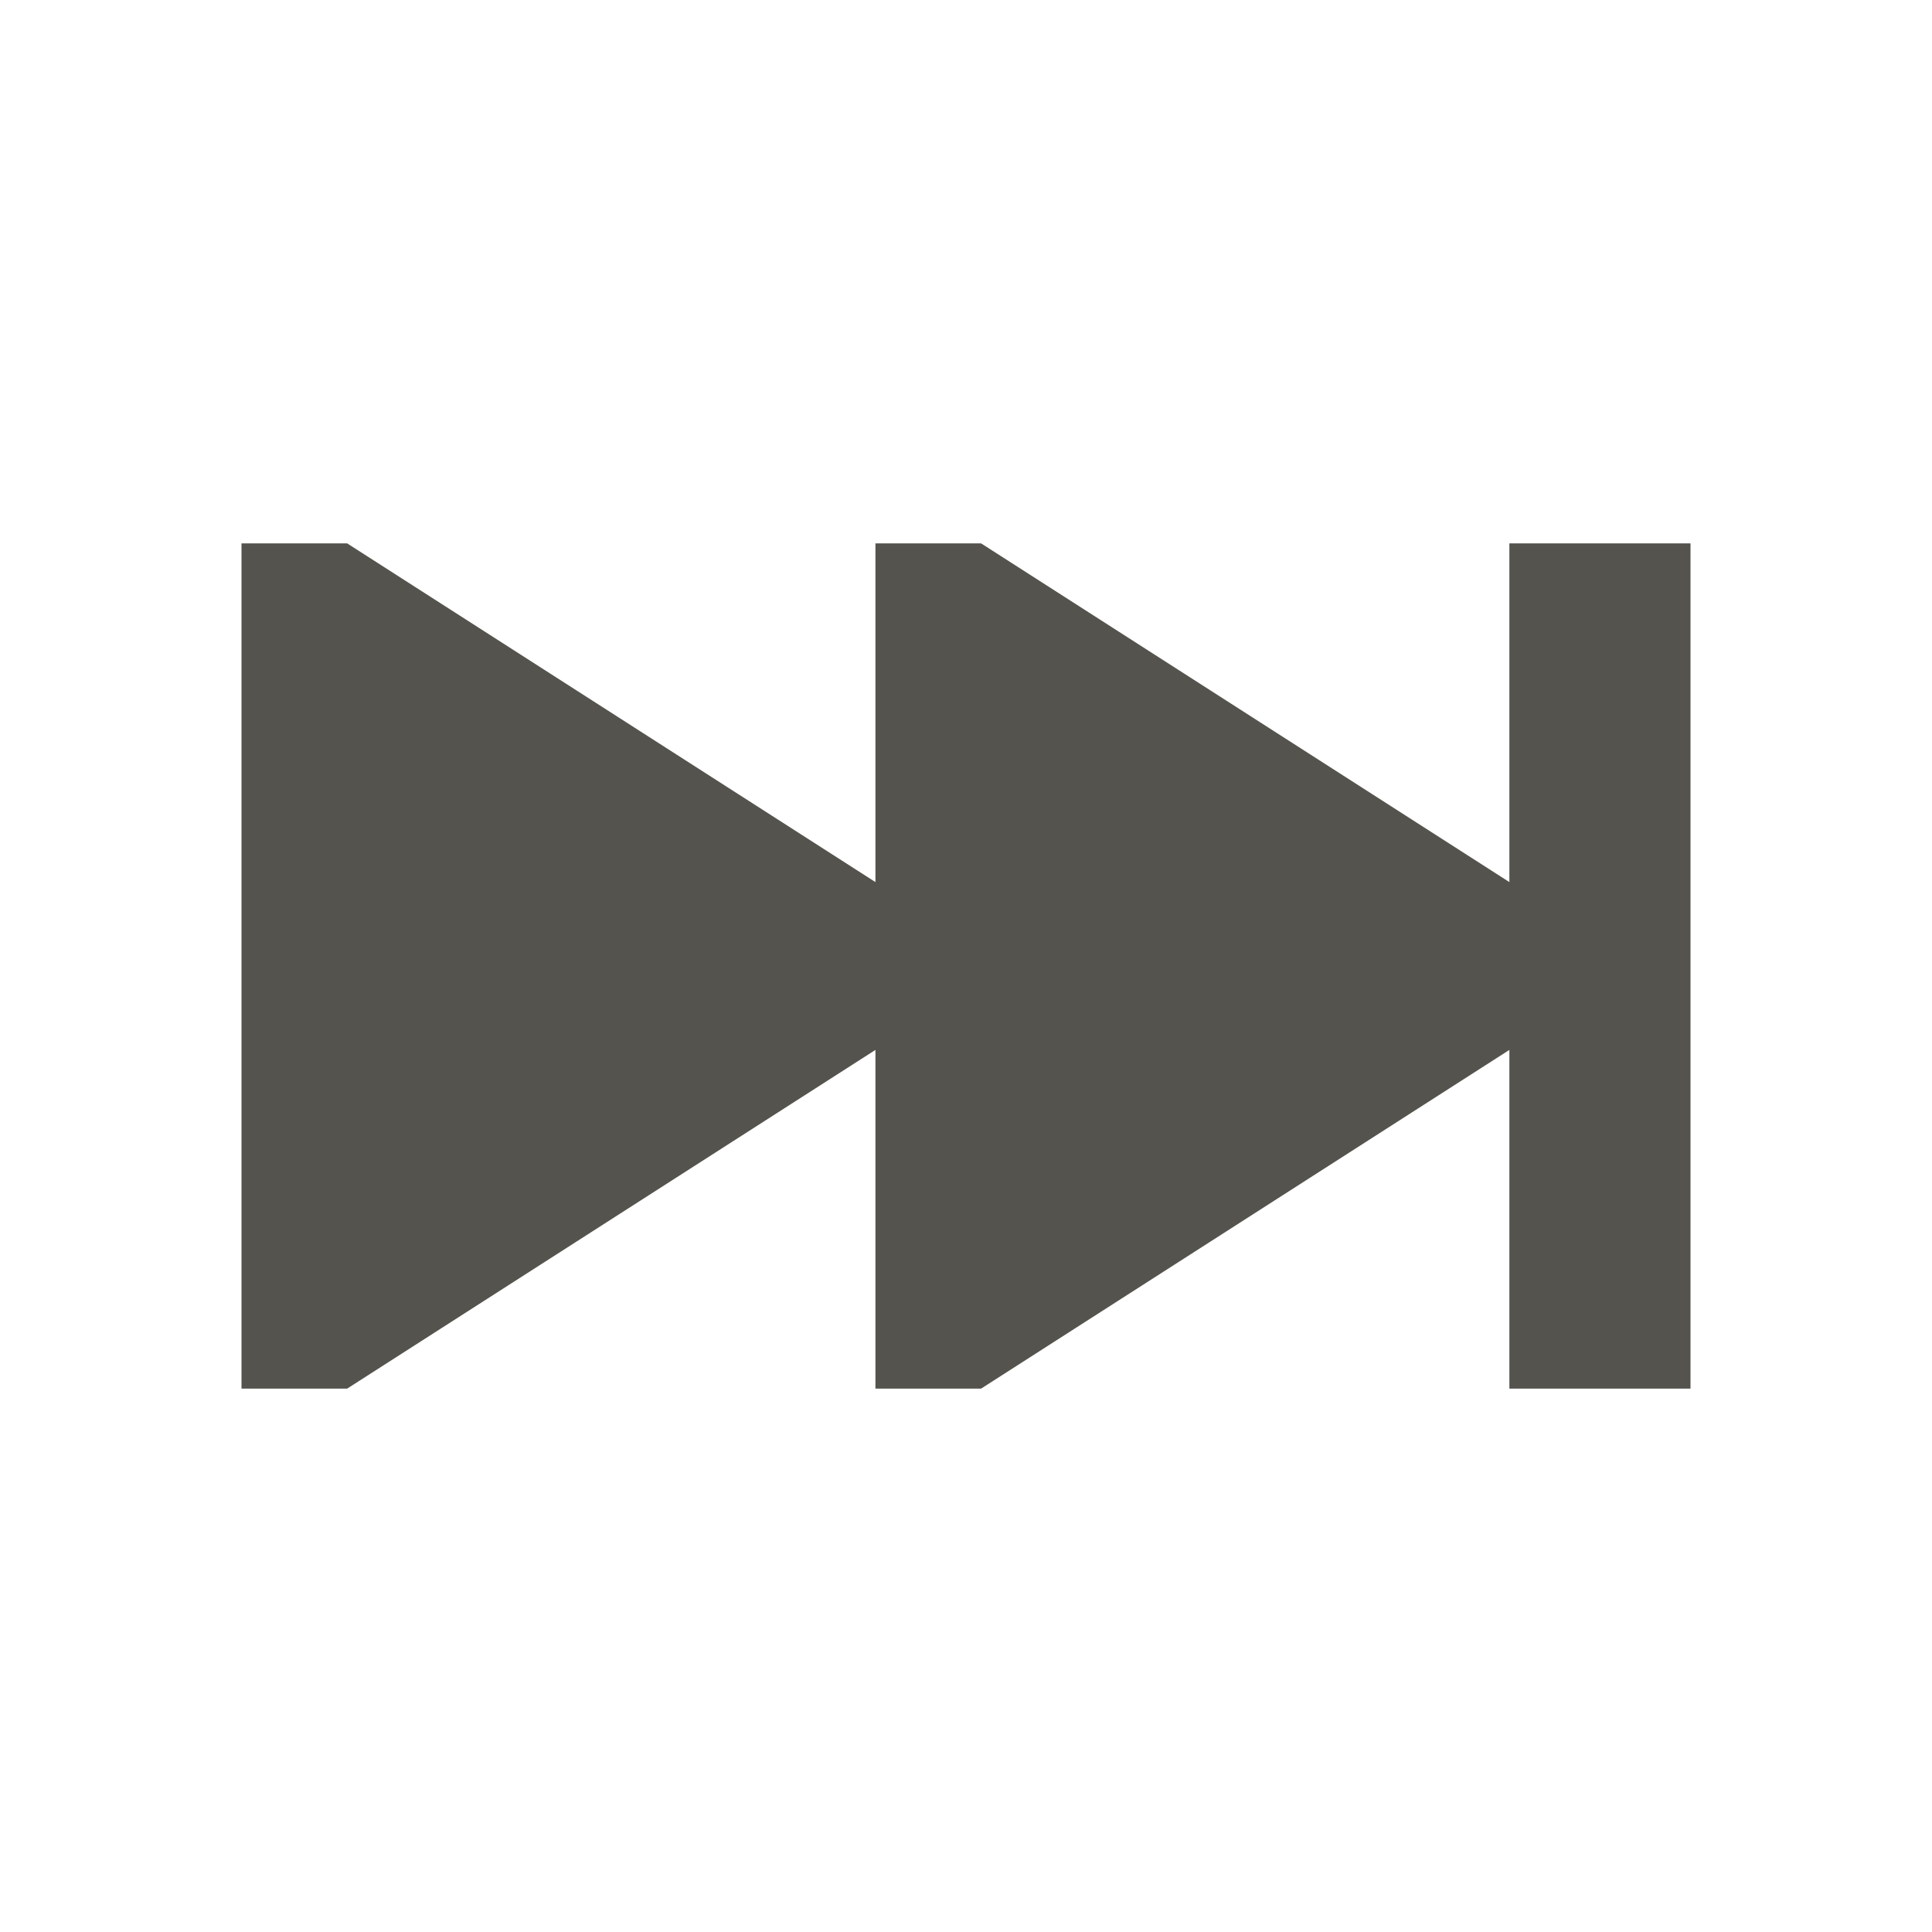
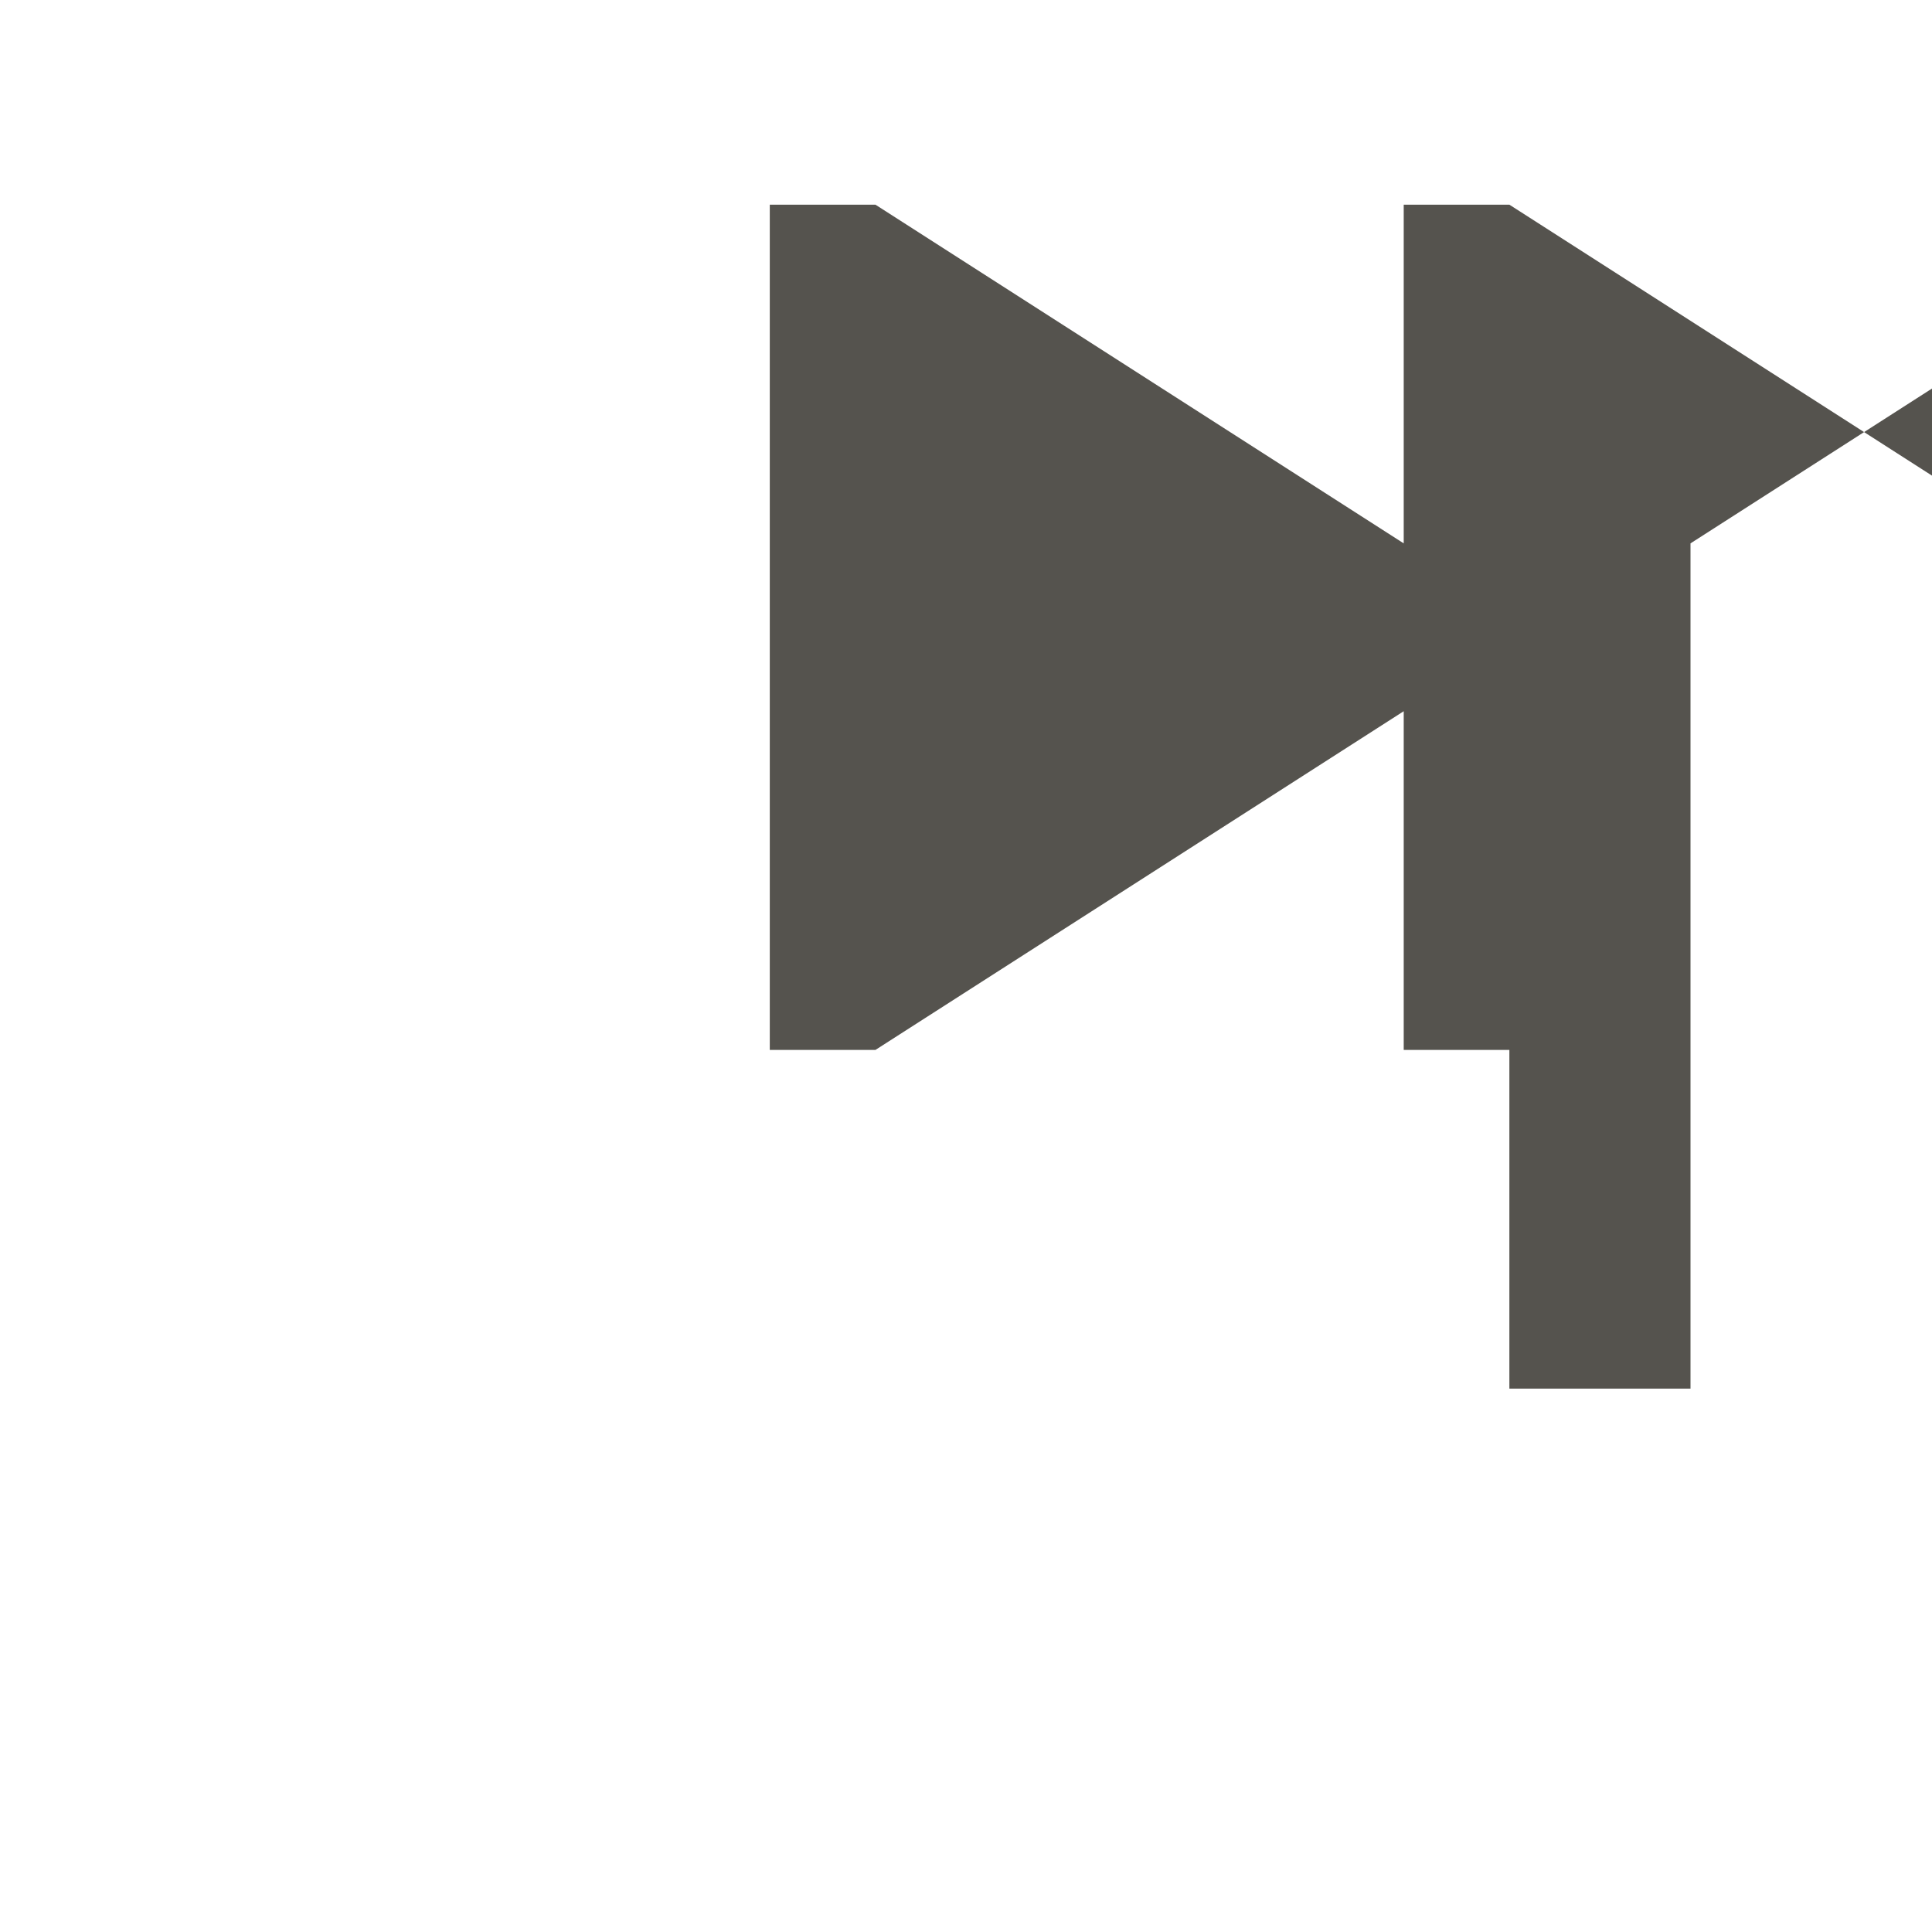
<svg xmlns="http://www.w3.org/2000/svg" viewBox="0 0 64 64">
  <defs fill="#55534E" />
-   <path d="m56,18v28h-6v-11.22l-17.5,11.22h-3.5v-11.22l-17.5,11.22h-3.5v-28h3.5l17.5,11.22v-11.22h3.5l17.5,11.22v-11.22h6Z" fill="#55534E" />
+   <path d="m56,18v28h-6v-11.22h-3.5v-11.22l-17.5,11.22h-3.5v-28h3.5l17.5,11.22v-11.22h3.5l17.5,11.22v-11.22h6Z" fill="#55534E" />
</svg>